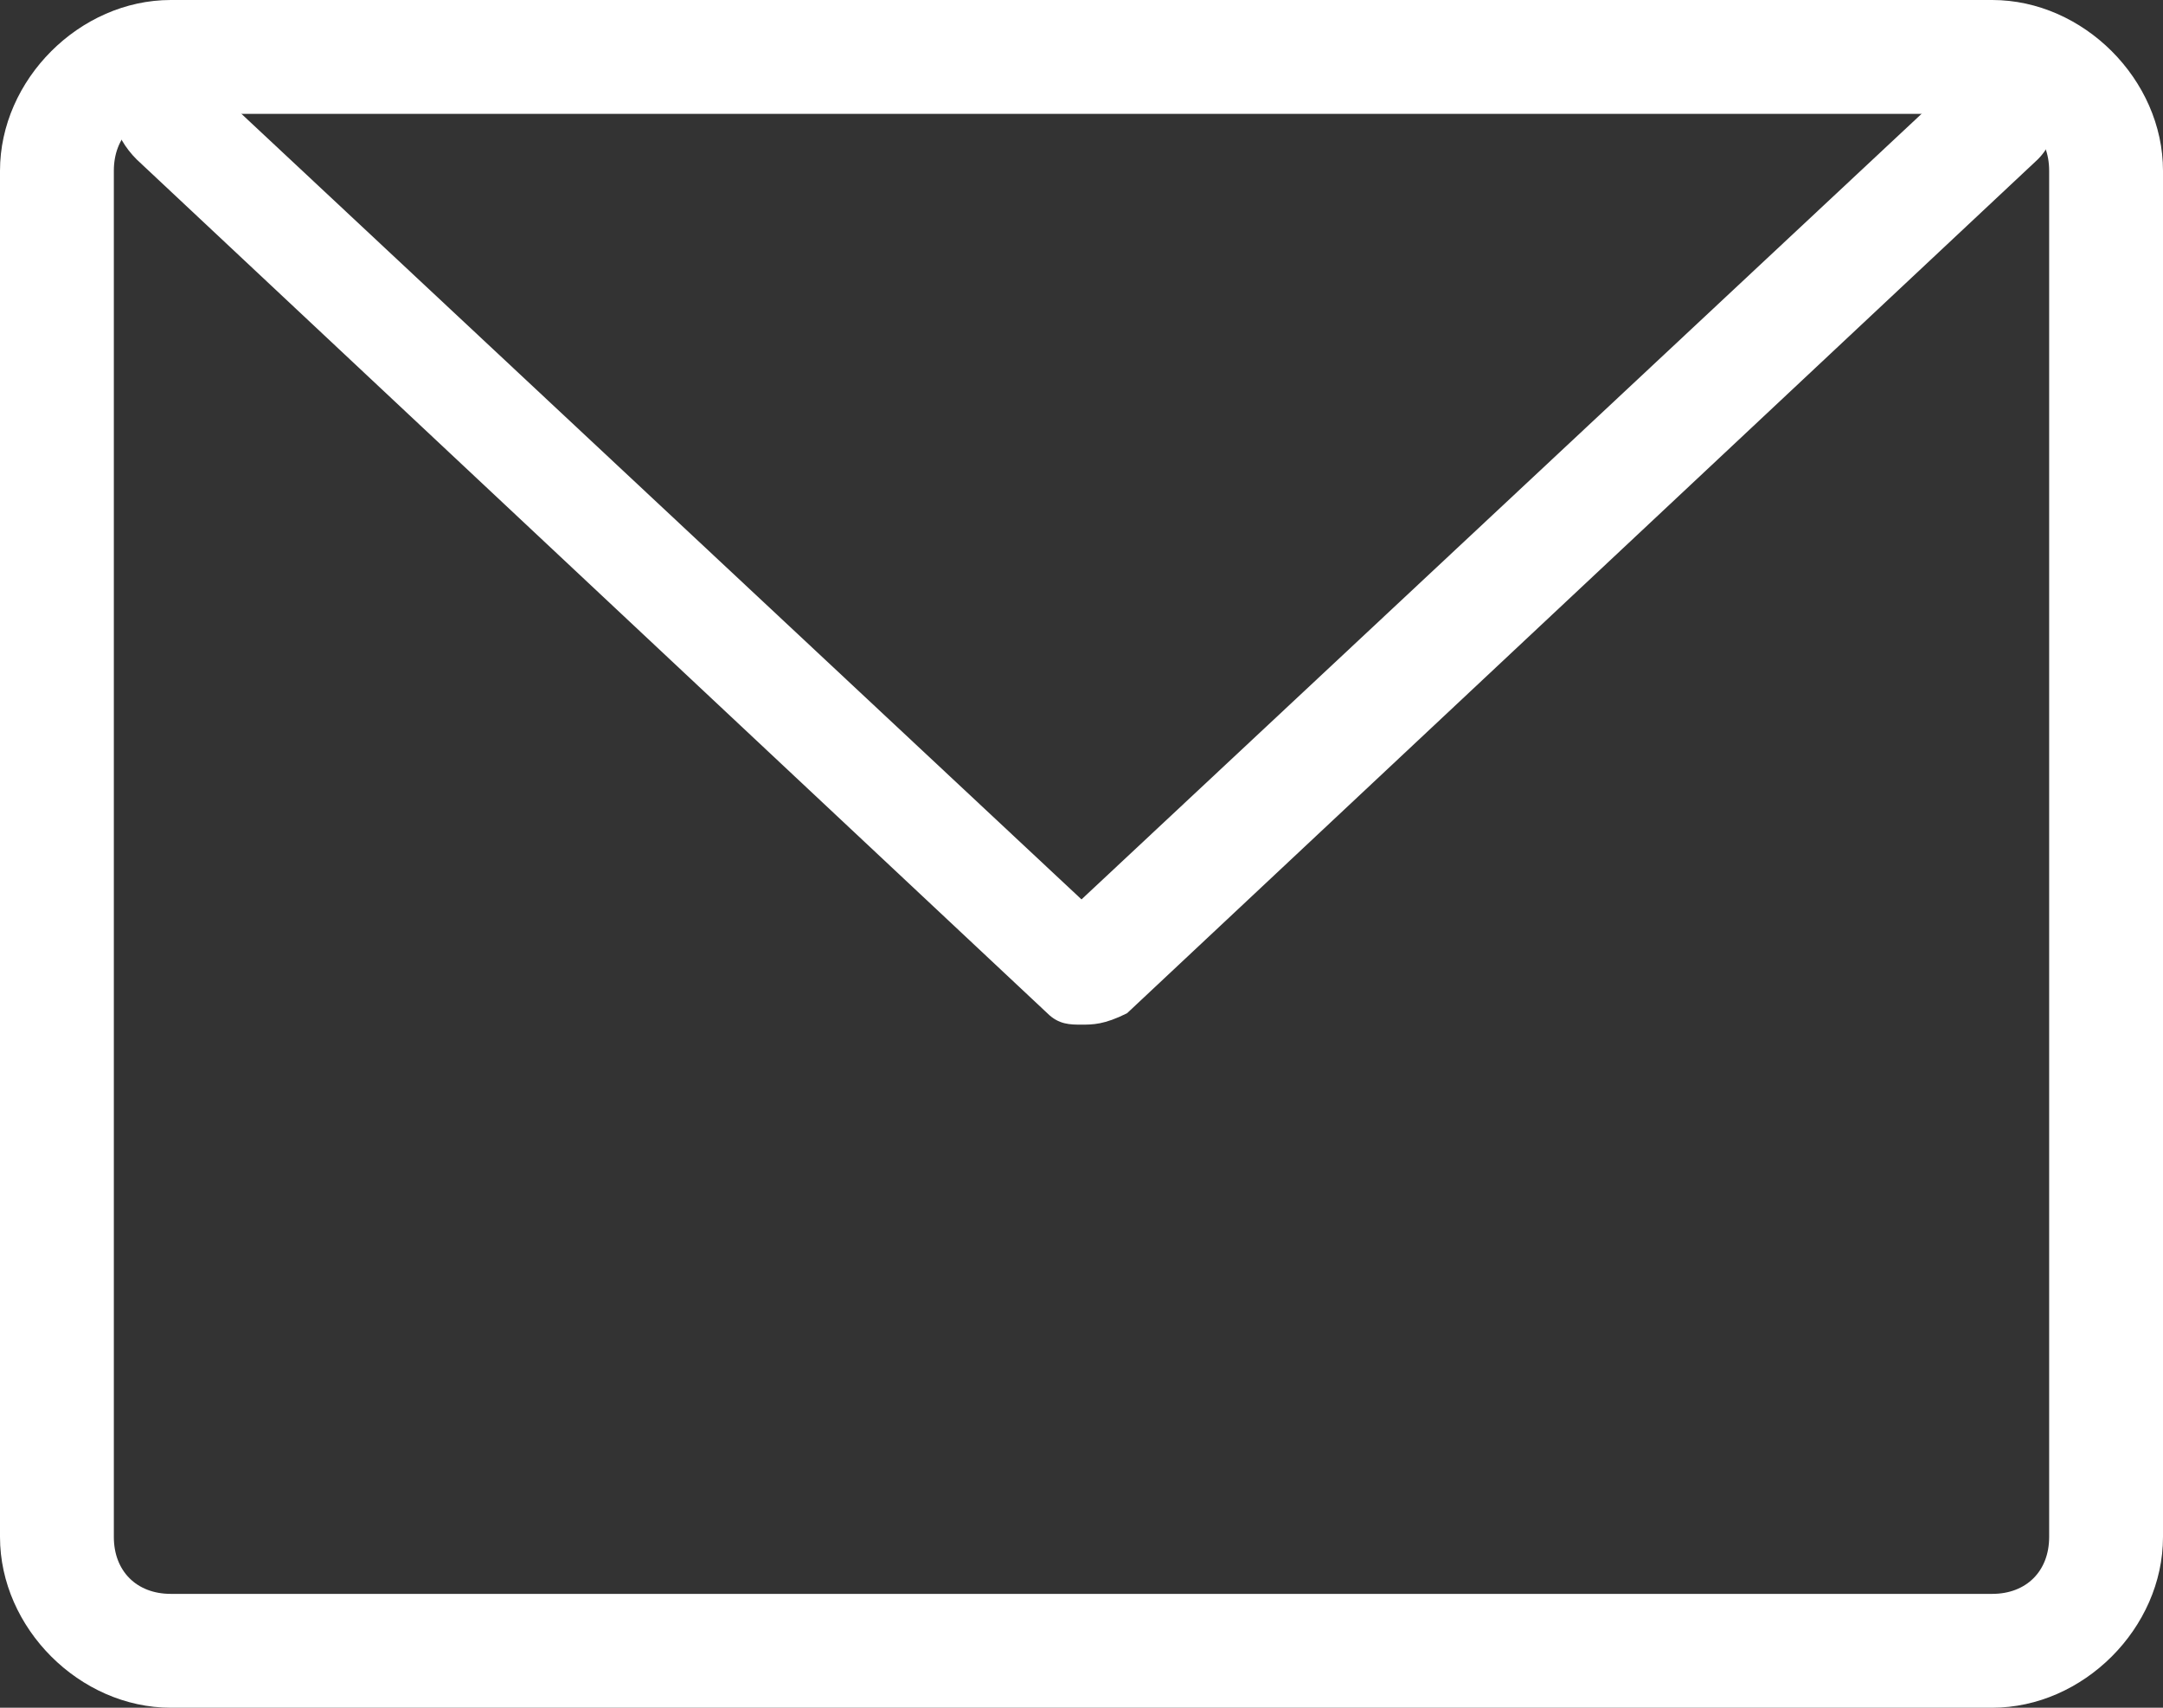
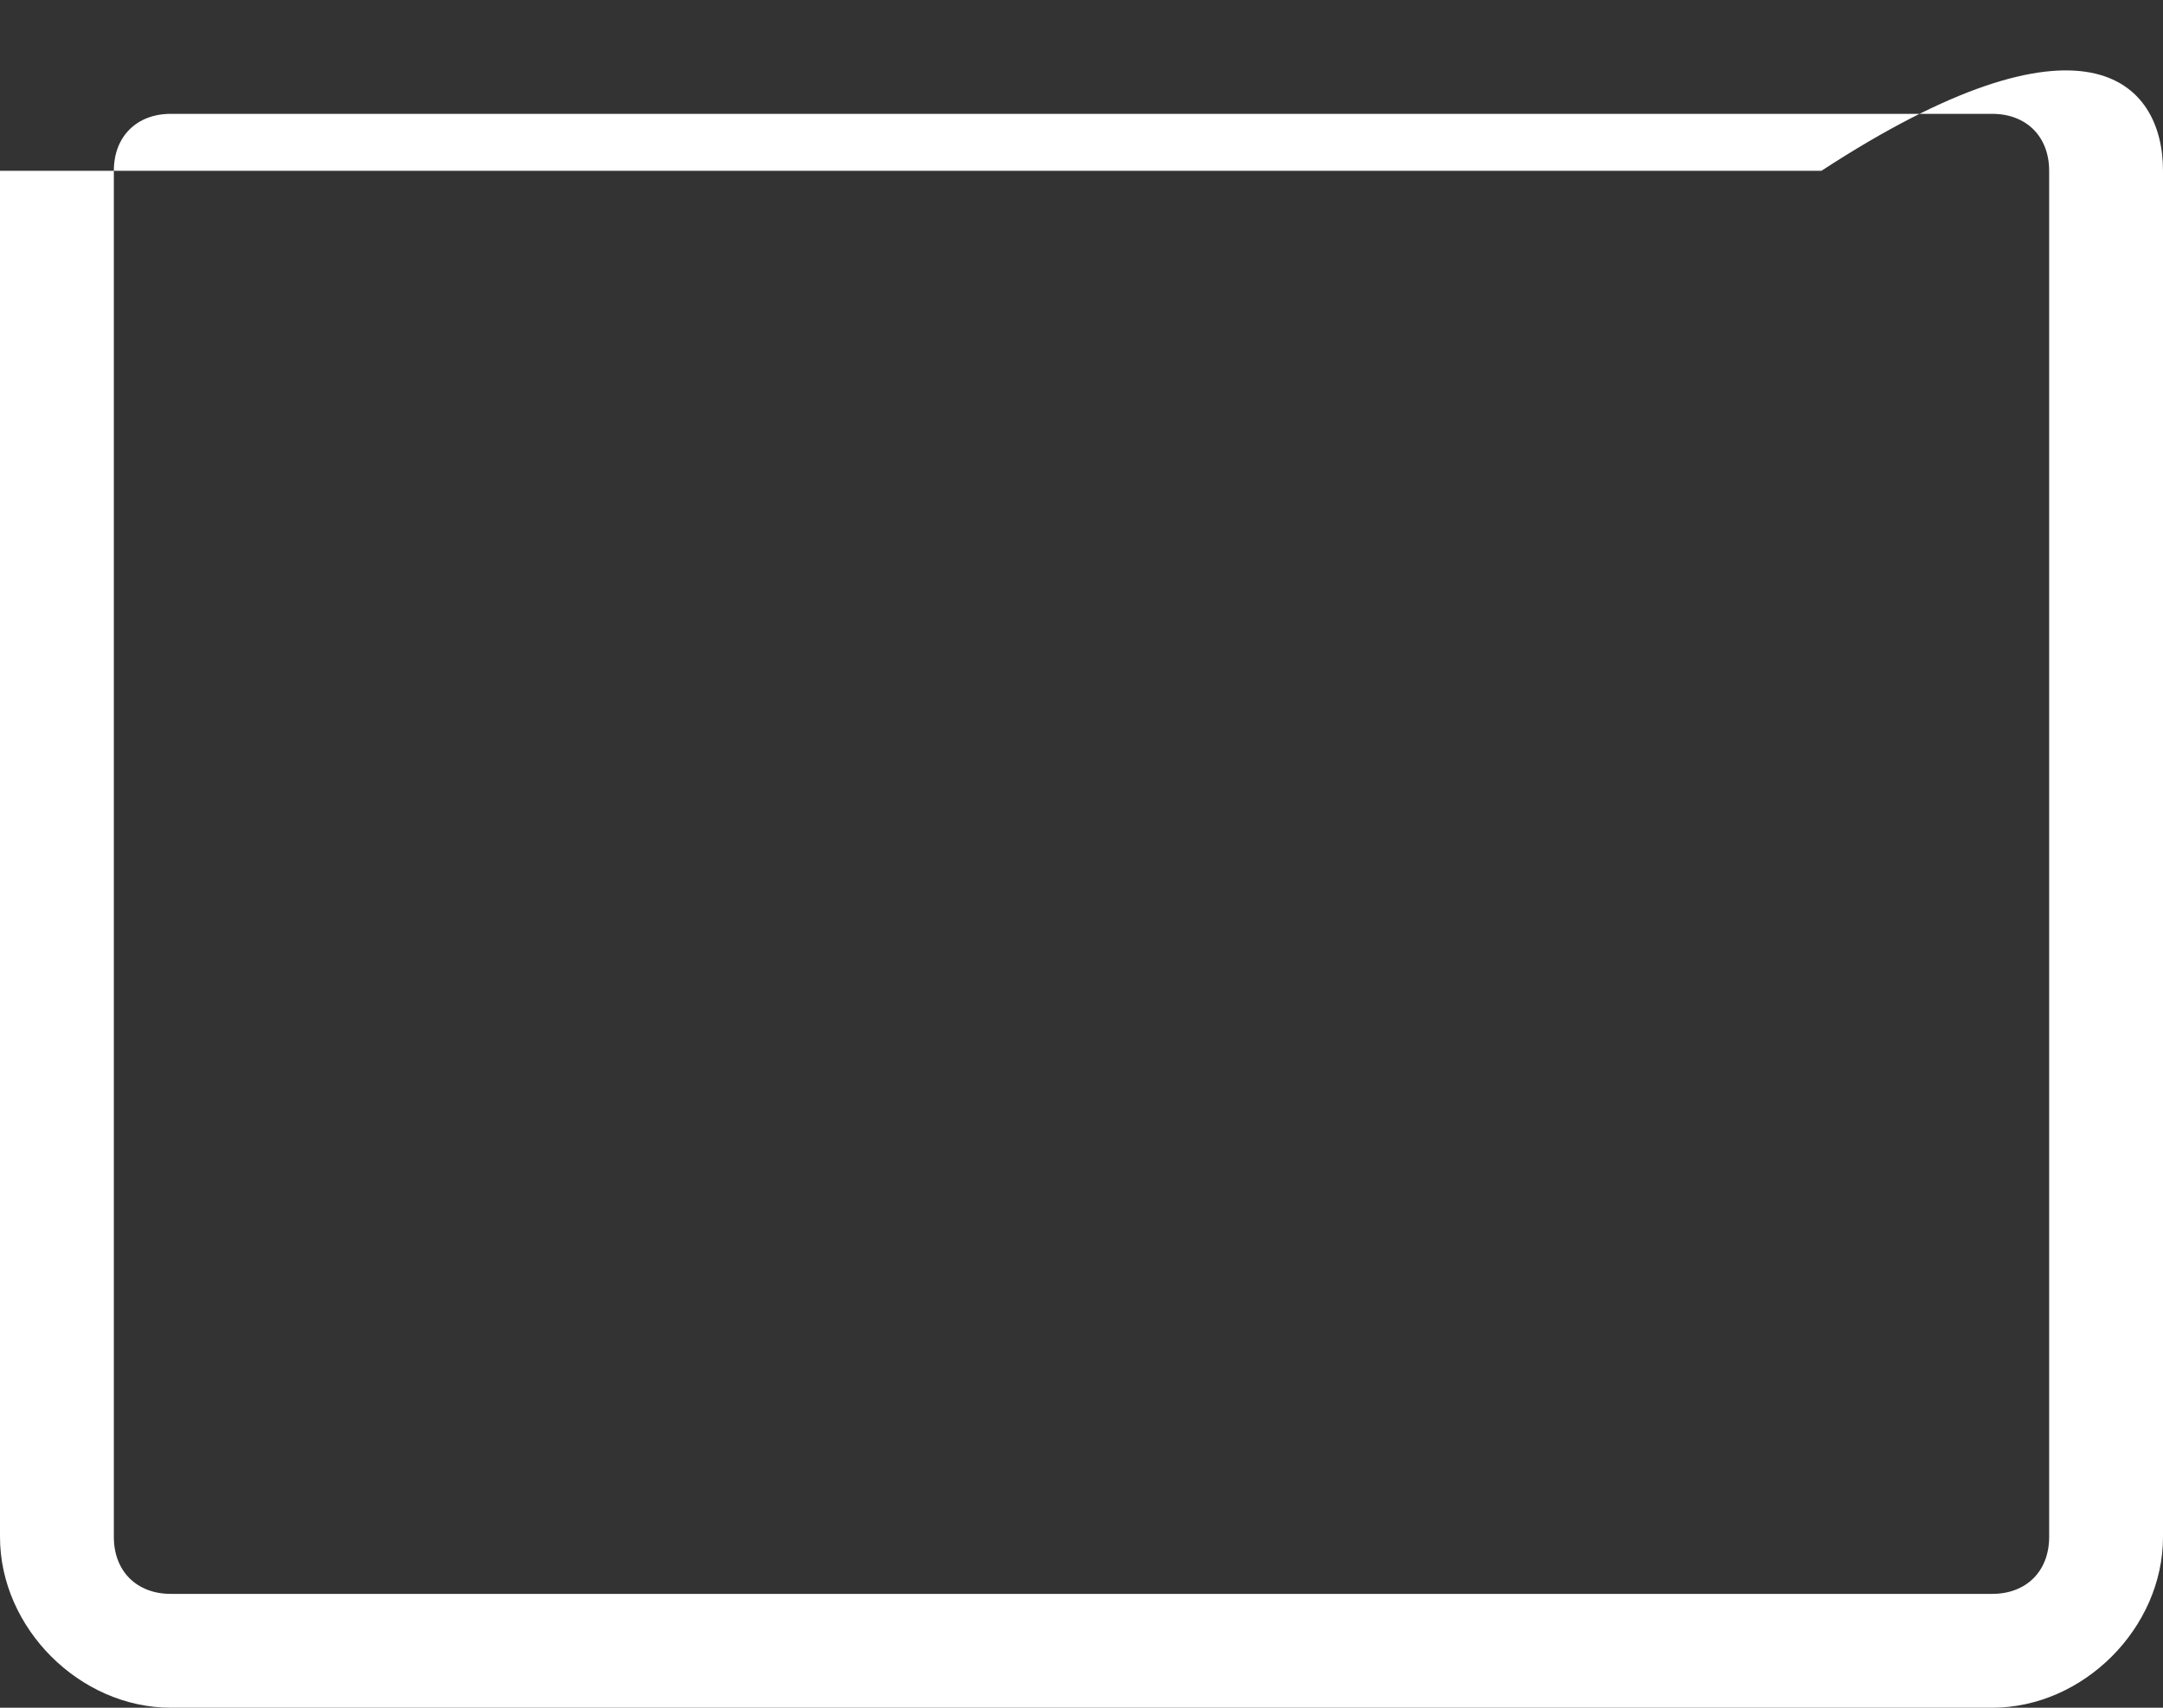
<svg xmlns="http://www.w3.org/2000/svg" id="Layer_1" x="0px" y="0px" viewBox="0 0 19 15" style="enable-background:new 0 0 19 15;" xml:space="preserve">
  <rect x="0" y="0" width="19" height="15" fill="#333333" stroke="none" />
  <style type="text/css"> .st0{fill:#FFFFFF;} </style>
  <g>
    <g>
-       <path class="st0" d="M17.5,15h-16C0.7,15,0,14.3,0,13.5v-12C0,0.7,0.7,0,1.5,0h16C18.3,0,19,0.7,19,1.5v12 C19,14.3,18.3,15,17.5,15z M1.5,1C1.2,1,1,1.2,1,1.5v12C1,13.8,1.2,14,1.5,14h16c0.3,0,0.5-0.2,0.5-0.5v-12C18,1.2,17.8,1,17.5,1 H1.5z" />
+       <path class="st0" d="M17.5,15h-16C0.7,15,0,14.3,0,13.5v-12h16C18.3,0,19,0.7,19,1.5v12 C19,14.3,18.3,15,17.5,15z M1.5,1C1.2,1,1,1.2,1,1.5v12C1,13.8,1.2,14,1.5,14h16c0.3,0,0.5-0.2,0.5-0.5v-12C18,1.2,17.8,1,17.5,1 H1.5z" />
    </g>
    <g>
-       <path class="st0" d="M9.5,9C9.4,9,9.3,9,9.2,8.9l-8-7.5C1,1.2,0.9,0.9,1.1,0.7c0.2-0.2,0.5-0.2,0.7,0l7.7,7.2l7.7-7.2 c0.2-0.2,0.5-0.2,0.7,0c0.2,0.2,0.2,0.5,0,0.7l-8,7.5C9.7,9,9.6,9,9.5,9z" />
-     </g>
+       </g>
  </g>
</svg>